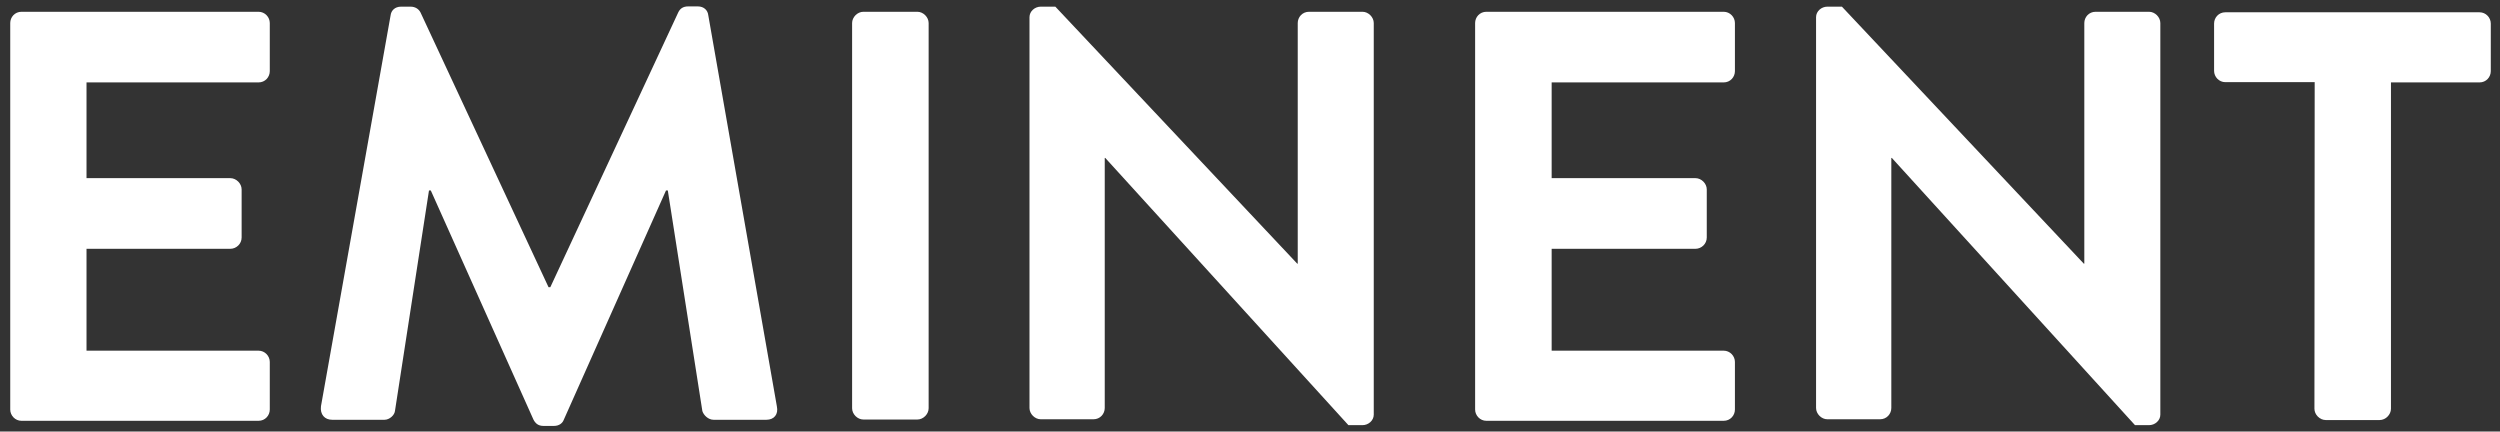
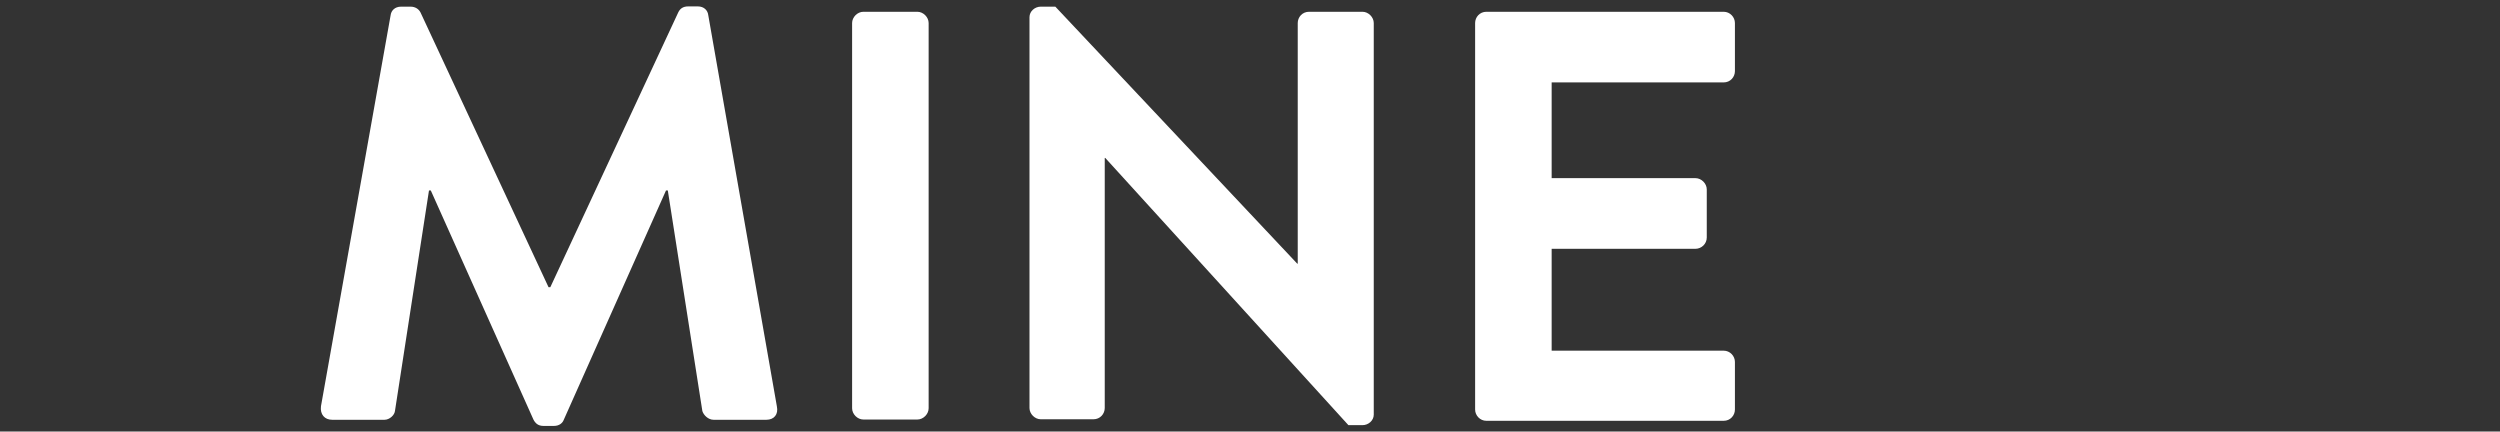
<svg xmlns="http://www.w3.org/2000/svg" version="1.1" id="Layer_1" x="0px" y="0px" viewBox="0 0 976.7 168.6" style="enable-background:new 0 0 976.7 168.6;" xml:space="preserve">
  <rect x="0" y="0" width="976.7" height="168.6" fill="#333333" stroke="none" />
  <style type="text/css">
	.st0{fill:#FFFFFF;}
</style>
  <g>
    <g>
      <g>
-         <path class="st0" d="M4,9c0-2.3,1.8-4.4,4.4-4.4H101c2.5,0,4.4,2.1,4.4,4.4v18.8c0,2.3-1.8,4.4-4.4,4.4H33.8v37.4H90     c2.3,0,4.4,2.1,4.4,4.4v18.8c0,2.5-2.1,4.4-4.4,4.4H33.8V137H101c2.5,0,4.4,2.1,4.4,4.4v18.6c0,2.3-1.8,4.4-4.4,4.4H8.4     c-2.5,0-4.4-2.1-4.4-4.4V9z" />
        <path class="st0" d="M152.6,6c0.2-1.8,1.6-3.4,4.1-3.4h3.7c1.8,0,3.2,0.9,3.9,2.3l50,107.3c0.5,0,0.5,0,0.7,0L265,4.8     c0.7-1.4,1.8-2.3,3.9-2.3h3.7c2.5,0,3.9,1.6,4.1,3.4l26.8,152.8c0.7,3.2-1.1,5.3-4.1,5.3h-20.6c-2.1,0-3.9-1.8-4.4-3.4     l-13.5-86.2c-0.2,0-0.7,0-0.7,0l-39.9,89.5c-0.5,1.4-1.8,2.5-3.9,2.5h-4.1c-2.1,0-3.2-1.1-3.9-2.5l-40.1-89.5c0,0-0.5,0-0.7,0     l-13.3,86.2c-0.2,1.6-2.1,3.4-4.1,3.4h-20.4c-3,0-4.8-2.1-4.4-5.3L152.6,6z" />
        <path class="st0" d="M332.9,9c0-2.3,2.1-4.4,4.4-4.4h21.1c2.3,0,4.4,2.1,4.4,4.4v150.5c0,2.3-2.1,4.4-4.4,4.4h-21.1     c-2.3,0-4.4-2.1-4.4-4.4V9z" />
        <path class="st0" d="M402.2,6.7c0-2.3,2.1-4.1,4.4-4.1h5.7L506.8,103h0.2V9c0-2.3,1.8-4.4,4.4-4.4h20.9c2.3,0,4.4,2.1,4.4,4.4     v153c0,2.3-2.1,4.1-4.4,4.1h-5.5l-95-104.4h-0.2v97.7c0,2.3-1.8,4.4-4.4,4.4h-20.6c-2.3,0-4.4-2.1-4.4-4.4V6.7z" />
        <path class="st0" d="M576.3,9c0-2.3,1.8-4.4,4.4-4.4h92.7c2.5,0,4.4,2.1,4.4,4.4v18.8c0,2.3-1.8,4.4-4.4,4.4h-67.2v37.4h56.2     c2.3,0,4.4,2.1,4.4,4.4v18.8c0,2.5-2.1,4.4-4.4,4.4h-56.2V137h67.2c2.5,0,4.4,2.1,4.4,4.4v18.6c0,2.3-1.8,4.4-4.4,4.4h-92.7     c-2.5,0-4.4-2.1-4.4-4.4V9z" />
-         <path class="st0" d="M709.5,6.7c0-2.3,2.1-4.1,4.4-4.1h5.7L814.1,103h0.2V9c0-2.3,1.8-4.4,4.4-4.4h20.9c2.3,0,4.4,2.1,4.4,4.4     v153c0,2.3-2.1,4.1-4.4,4.1h-5.5l-95-104.4h-0.2v97.7c0,2.3-1.8,4.4-4.4,4.4h-20.6c-2.3,0-4.4-2.1-4.4-4.4V6.7z" />
-         <path class="st0" d="M904.3,32.1h-34.9c-2.5,0-4.4-2.1-4.4-4.4V9.2c0-2.3,1.8-4.4,4.4-4.4h99.3c2.5,0,4.4,2.1,4.4,4.4v18.6     c0,2.3-1.8,4.4-4.4,4.4h-34.6v127.5c0,2.3-2.1,4.4-4.4,4.4h-21.1c-2.3,0-4.4-2.1-4.4-4.4L904.3,32.1L904.3,32.1z" />
      </g>
    </g>
  </g>
</svg>